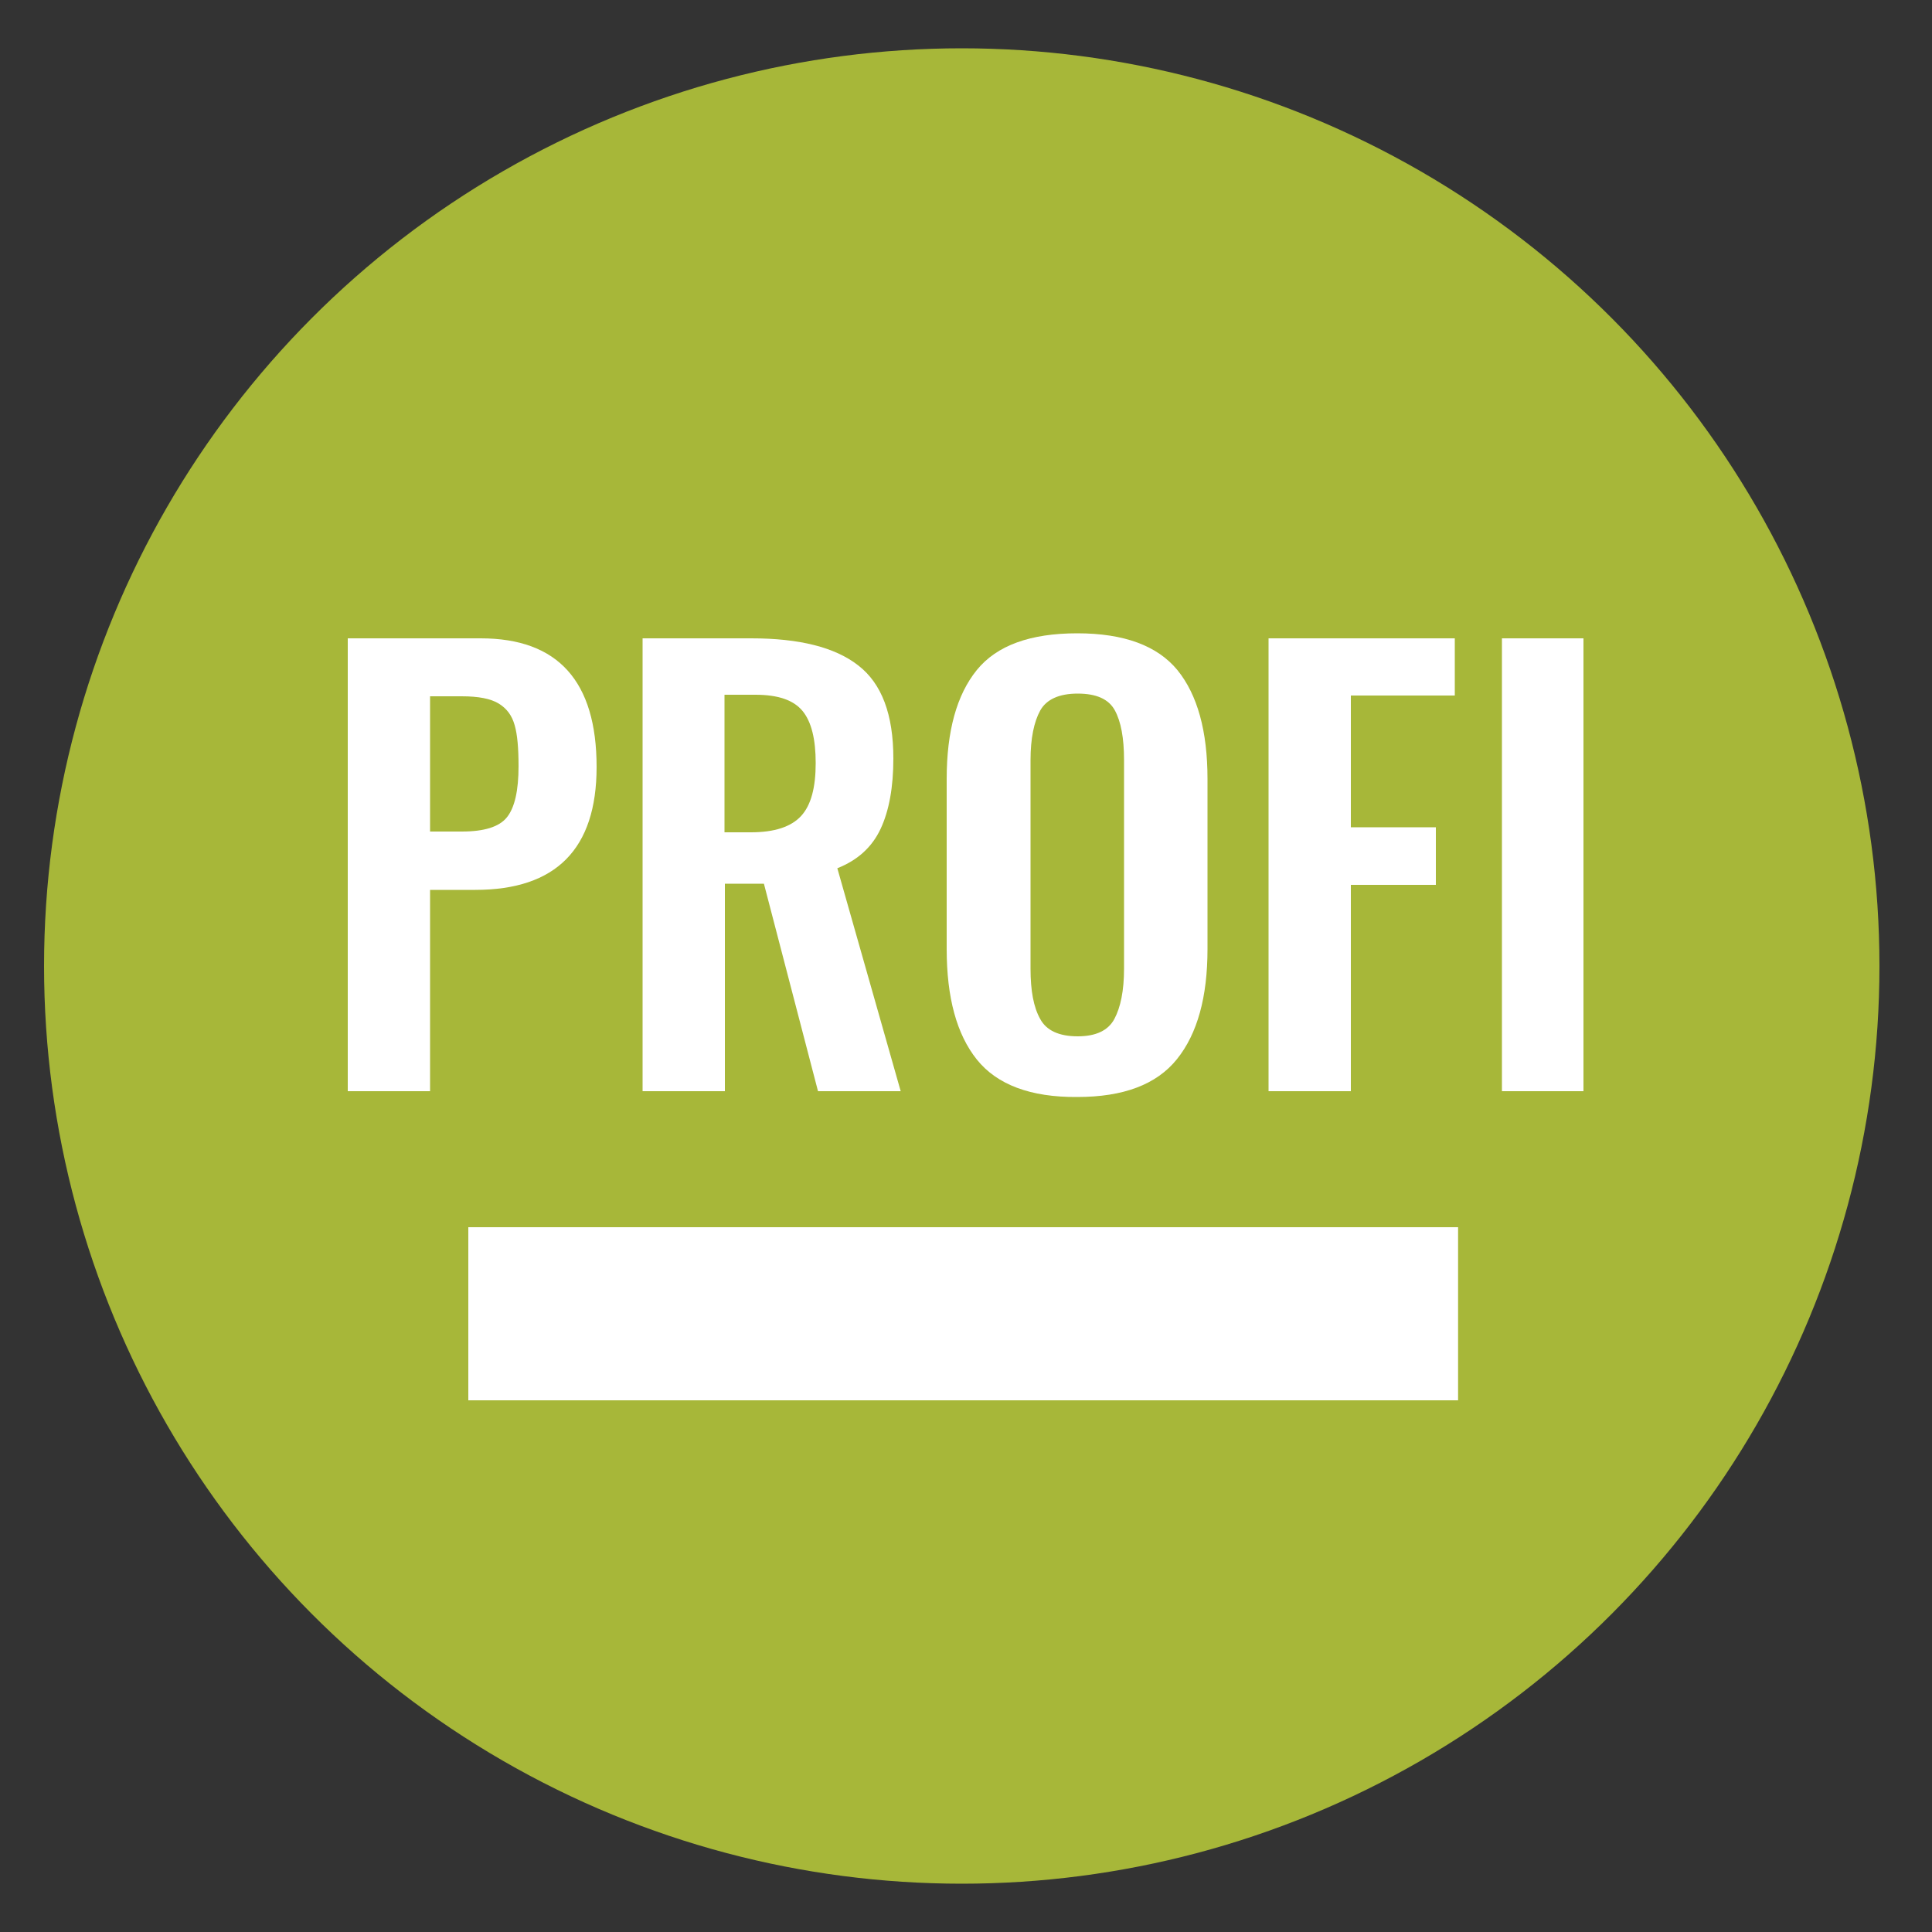
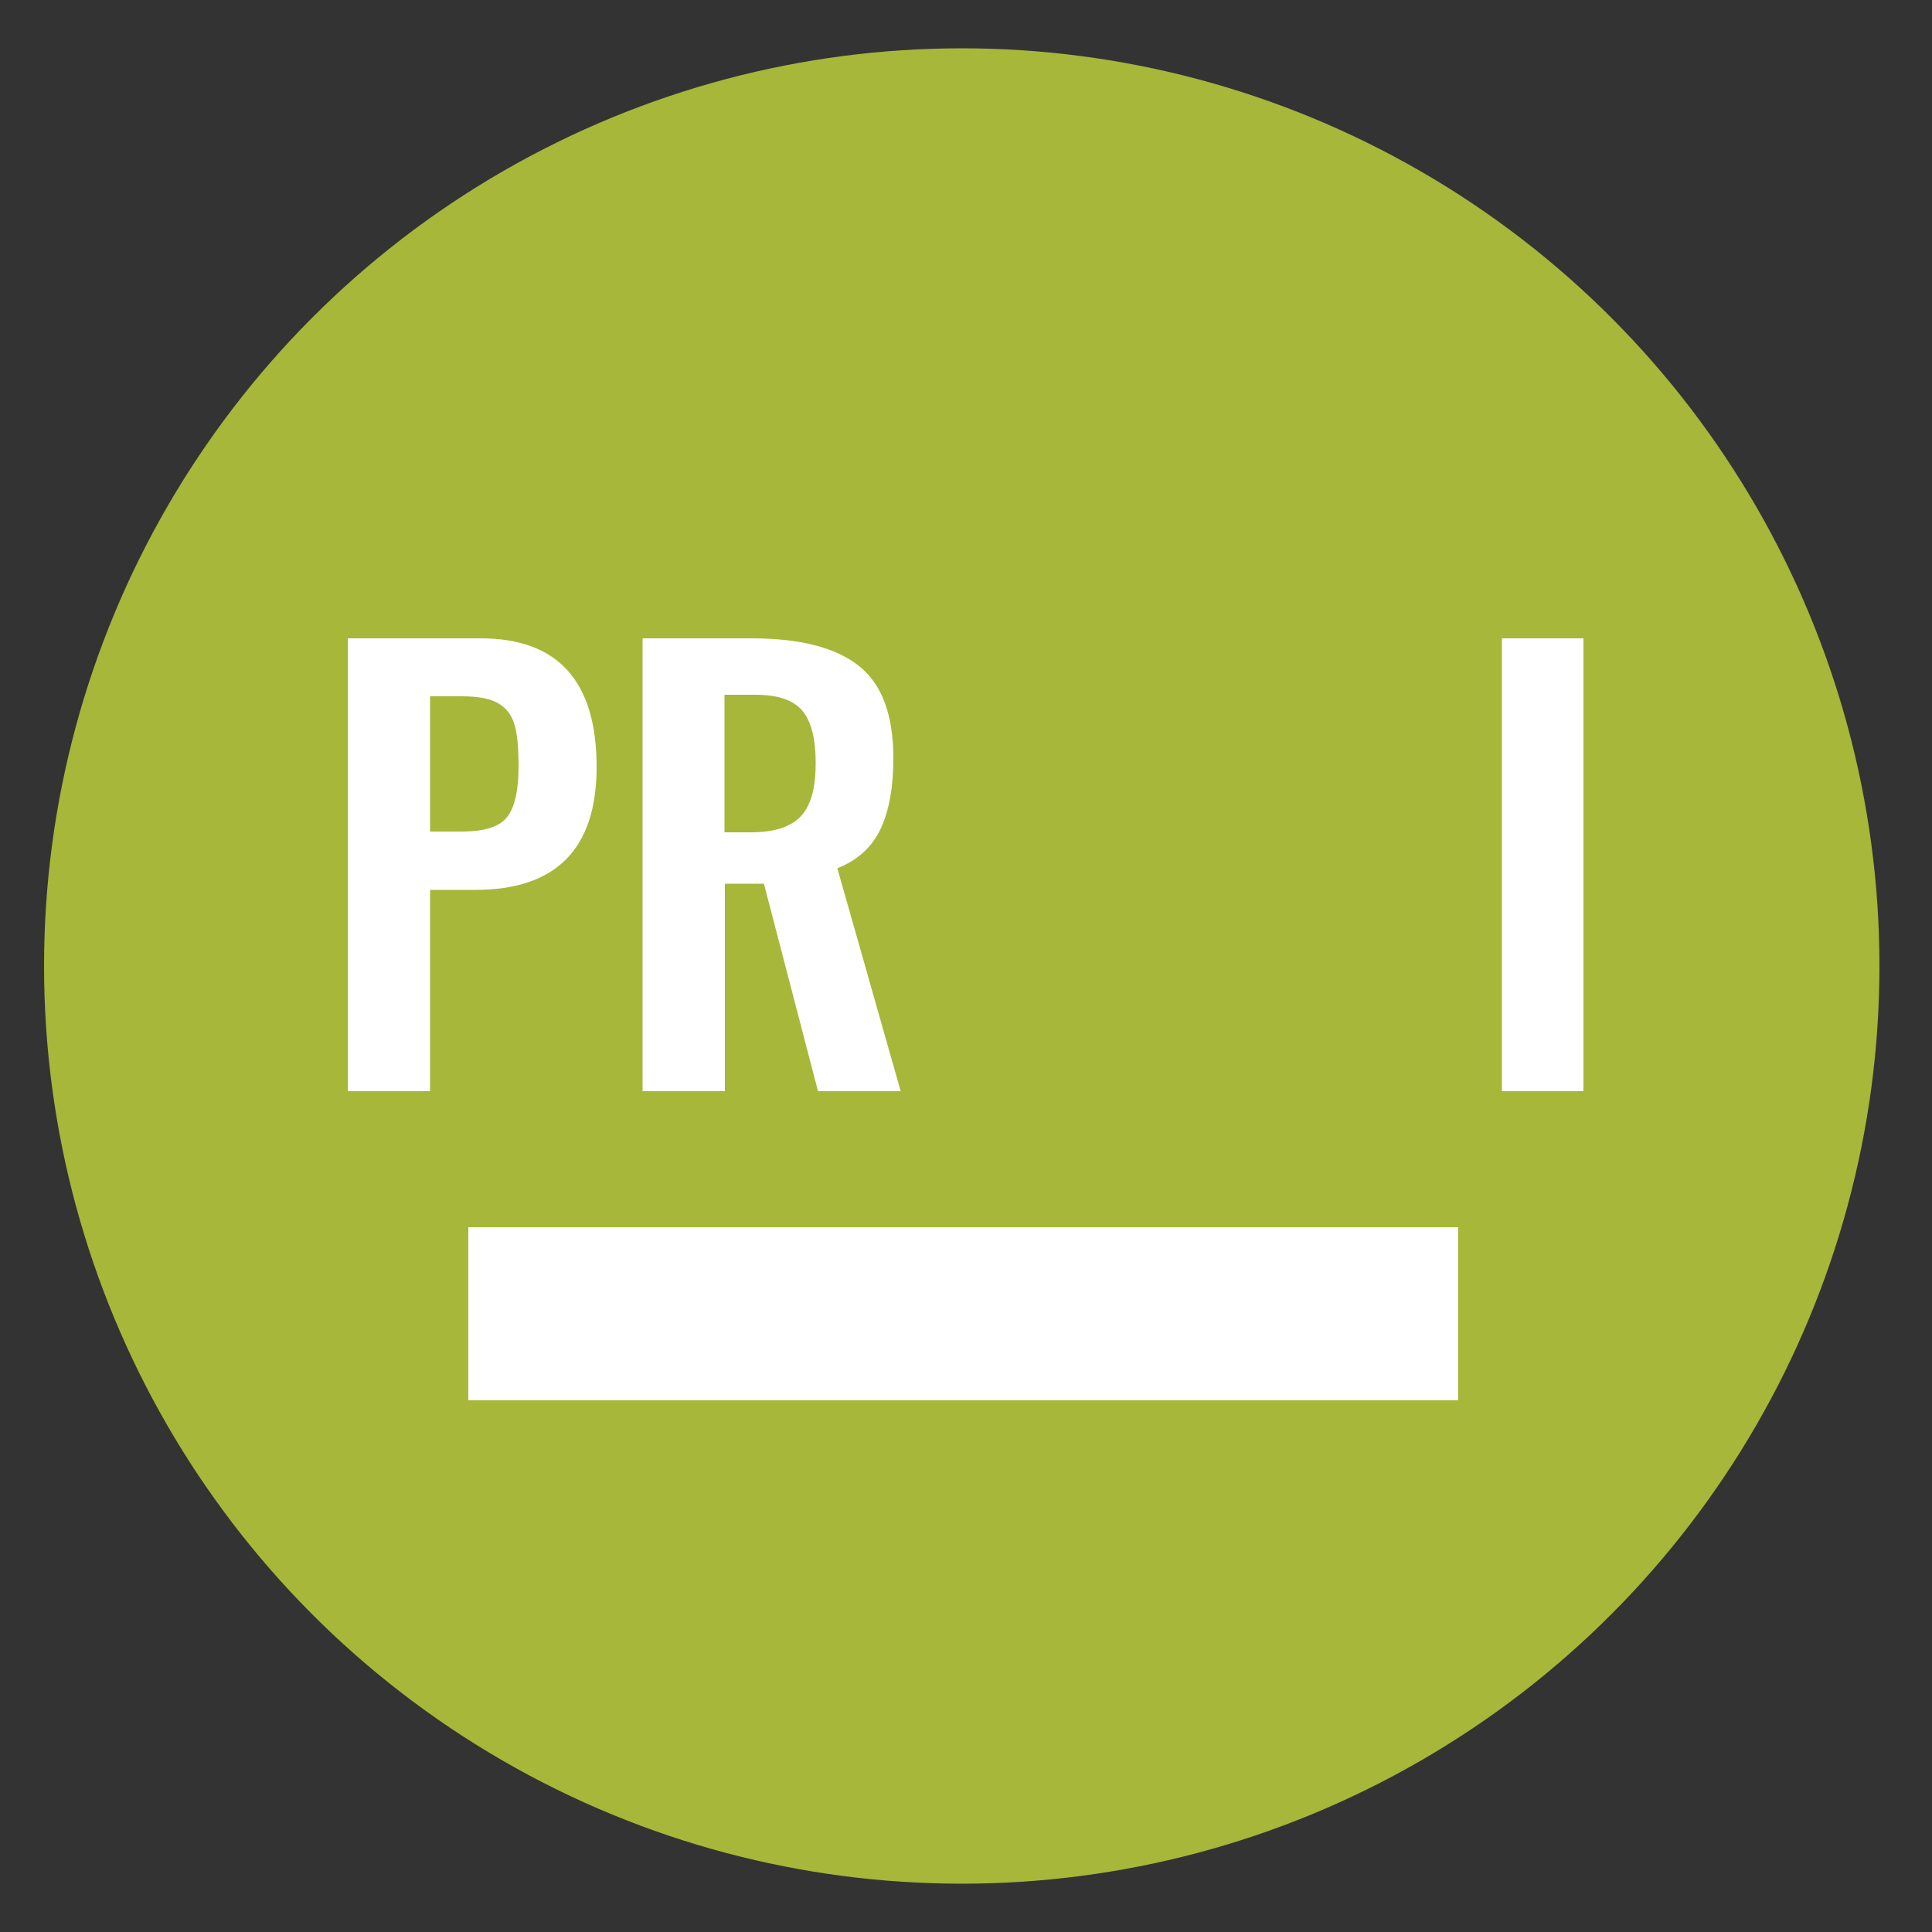
<svg xmlns="http://www.w3.org/2000/svg" version="1.1" id="Layer_1" x="0px" y="0px" viewBox="0 0 500 500" style="enable-background:new 0 0 500 500;" xml:space="preserve">
  <rect x="0" y="0" width="500" height="500" fill="#333333" stroke="none" />
  <style type="text/css">
	.st0{fill:#A7B739;}
	.st1{fill:#FFFFFF;}
</style>
  <g id="Group_2299_00000042707584100991643540000006683149775039656357_" transform="translate(-133 -1976)">
    <circle id="Ellipse_39_00000080895808150057685690000014836344005535955075_" class="st0" cx="381.9" cy="2226" r="237.5" />
  </g>
  <g>
    <path class="st1" d="M90,165.2h34.4c20,0,30,11.1,30,33.3c0,21.2-10.5,31.8-31.4,31.8h-11.7v52.1H90V165.2z M119.5,215.2   c5.8,0,9.7-1.2,11.7-3.7c2-2.5,3-6.9,3-13.2c0-4.6-0.3-8.2-1-10.6c-0.7-2.5-2-4.3-4.1-5.6c-2.1-1.3-5.3-1.9-9.6-1.9h-8.2v35H119.5z   " />
    <path class="st1" d="M166.3,165.2h28.2c12.3,0,21.6,2.3,27.6,7c6.1,4.7,9.1,12.7,9.1,24.1c0,7.4-1.1,13.5-3.3,18.2   c-2.2,4.7-5.9,8.1-11.2,10.2l16.4,57.7h-21.4l-14-53.7h-10.1v53.7h-21.3V165.2z M194.3,215.4c6.1,0,10.4-1.4,13-4.2   c2.6-2.8,3.8-7.4,3.8-13.7c0-6.2-1.1-10.7-3.4-13.5c-2.3-2.8-6.3-4.2-12.2-4.2h-8v35.6H194.3z" />
-     <path class="st1" d="M252.8,274.2c-5.2-6.5-7.8-16-7.8-28.6v-44c0-12.4,2.6-21.8,7.8-28.2c5.2-6.4,13.9-9.5,26-9.5   c12.1,0,20.7,3.2,25.9,9.5c5.2,6.4,7.8,15.8,7.8,28.2v44c0,12.4-2.6,21.9-7.9,28.5c-5.3,6.6-13.9,9.8-25.8,9.8   C266.7,284,258,280.7,252.8,274.2z M288.4,263.7c1.6-3,2.5-7.3,2.5-13v-54c0-5.7-0.8-10-2.4-12.9c-1.6-2.9-4.8-4.3-9.6-4.3   c-4.8,0-8.1,1.5-9.7,4.4c-1.6,2.9-2.5,7.2-2.5,12.8v54c0,5.7,0.8,10,2.5,13c1.6,3,4.9,4.5,9.7,4.5   C283.6,268.2,286.8,266.7,288.4,263.7z" />
-     <path class="st1" d="M328.3,165.2h48.2v14.8h-26.9v34.1h22V229h-22v53.4h-21.3V165.2z" />
    <path class="st1" d="M388.7,165.2h21.1v117.2h-21.1V165.2z" />
  </g>
  <path id="Path_1184_00000013172756621489172730000006425812178728368263_" class="st1" d="M121.2,362.4h256.1v-44.8H121.2V362.4z" />
  <path id="Path_1184_00000105399888089382940650000012136842582598868121_" class="st1" d="M121.2,362.4h256.1v-44.8H121.2V362.4z" />
  <g>
</g>
  <g>
</g>
  <g>
</g>
  <g>
</g>
  <g>
</g>
  <g>
</g>
</svg>